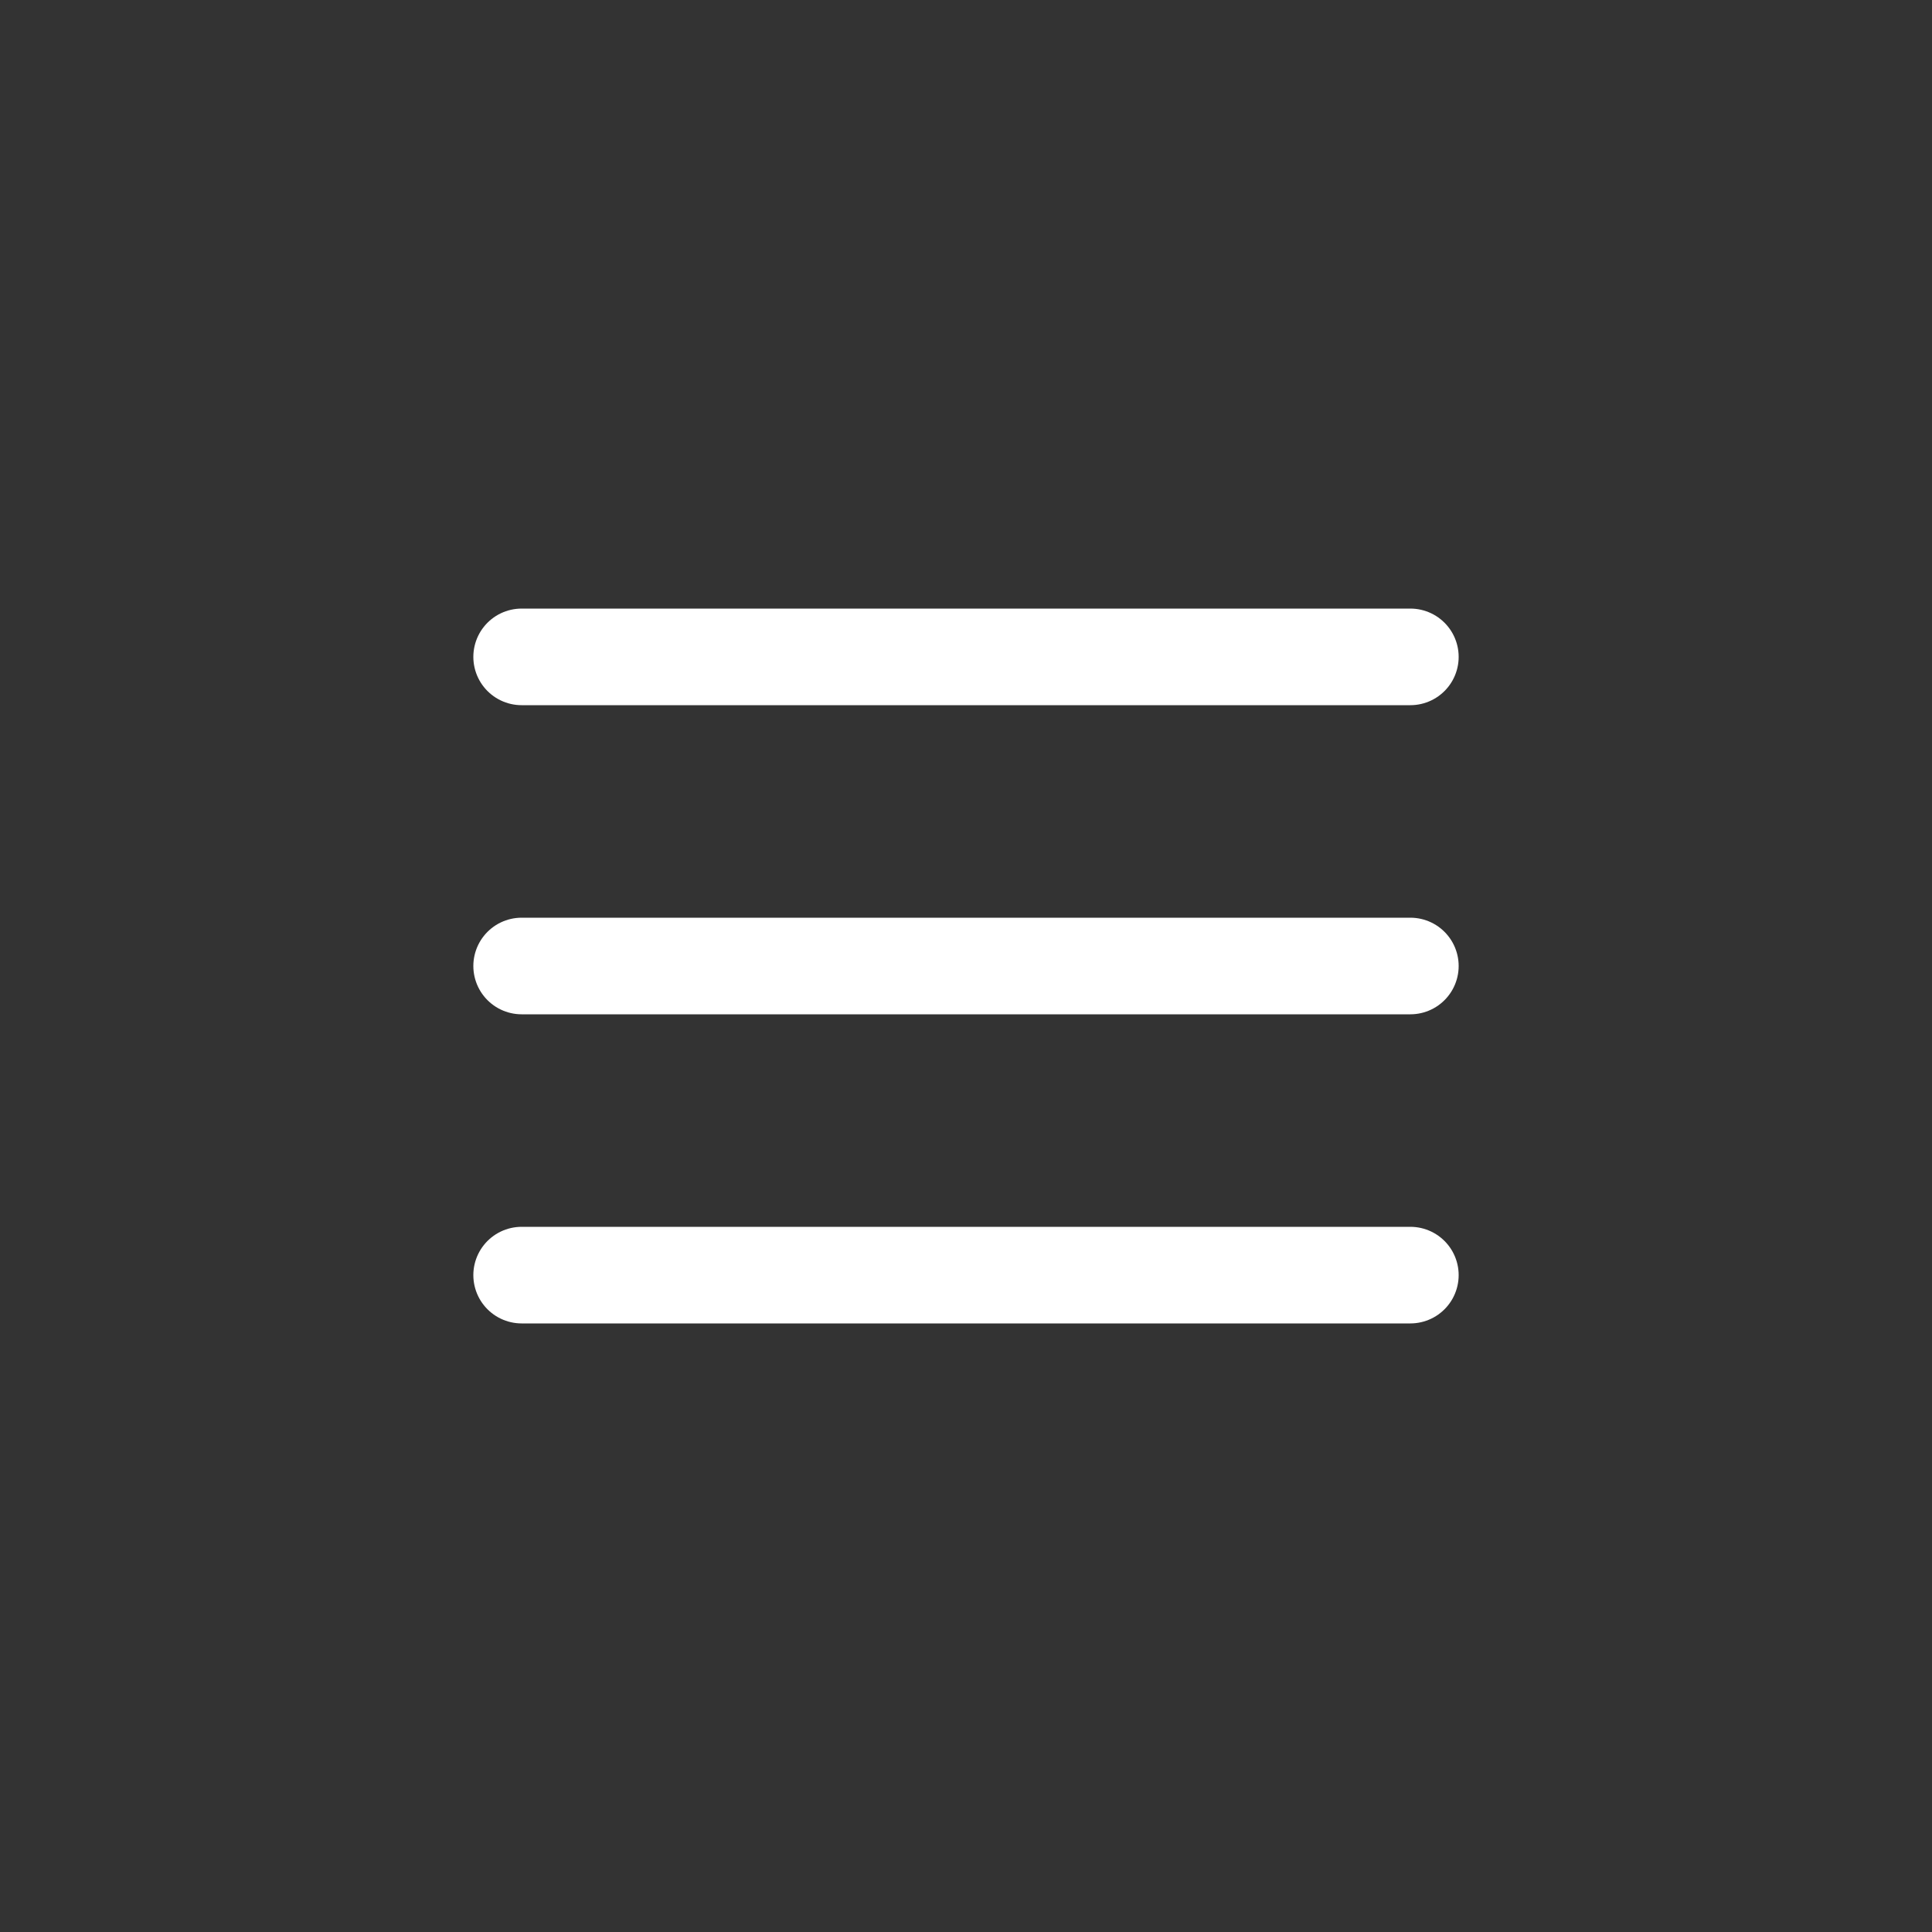
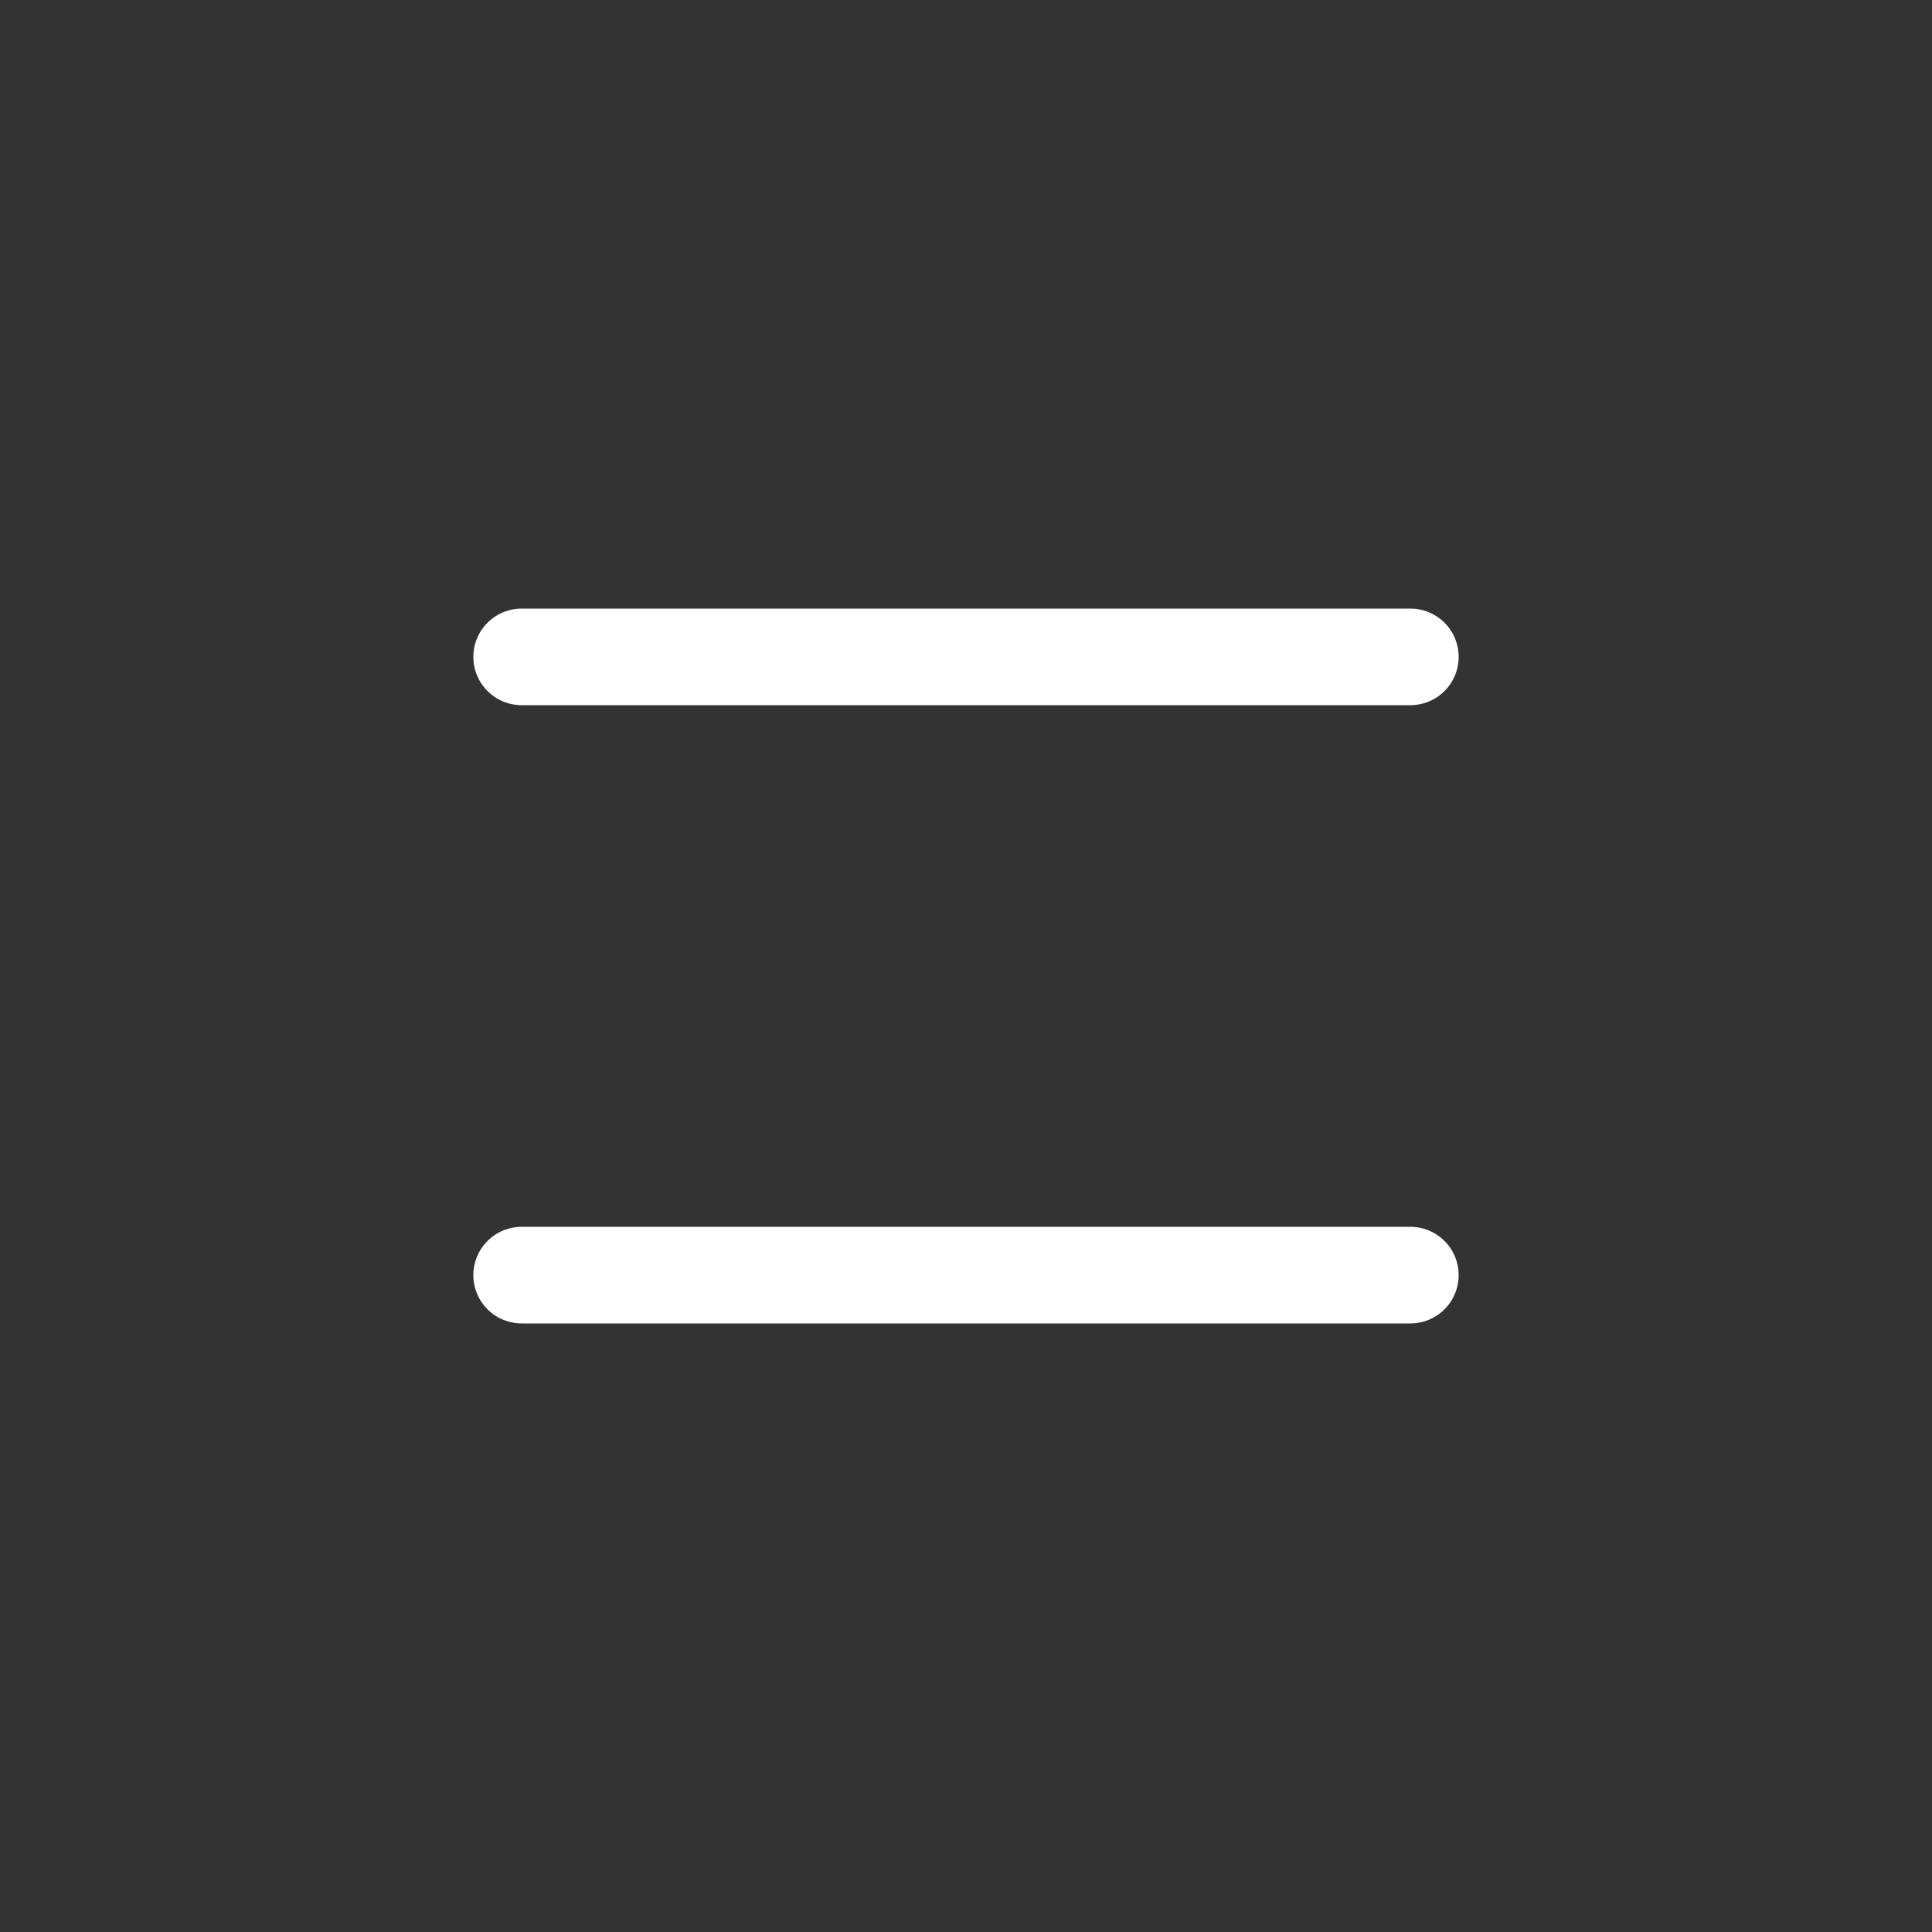
<svg xmlns="http://www.w3.org/2000/svg" width="100" height="100" viewBox="0 0 100 100" fill="none">
  <rect x="0" y="0" width="100" height="100" fill="#333333" stroke="none" />
  <path d="M73 66H27" stroke="white" stroke-width="5" stroke-linecap="round" />
-   <path d="M73 50H27" stroke="white" stroke-width="5" stroke-linecap="round" />
  <path d="M73 34H27" stroke="white" stroke-width="5" stroke-linecap="round" />
</svg>